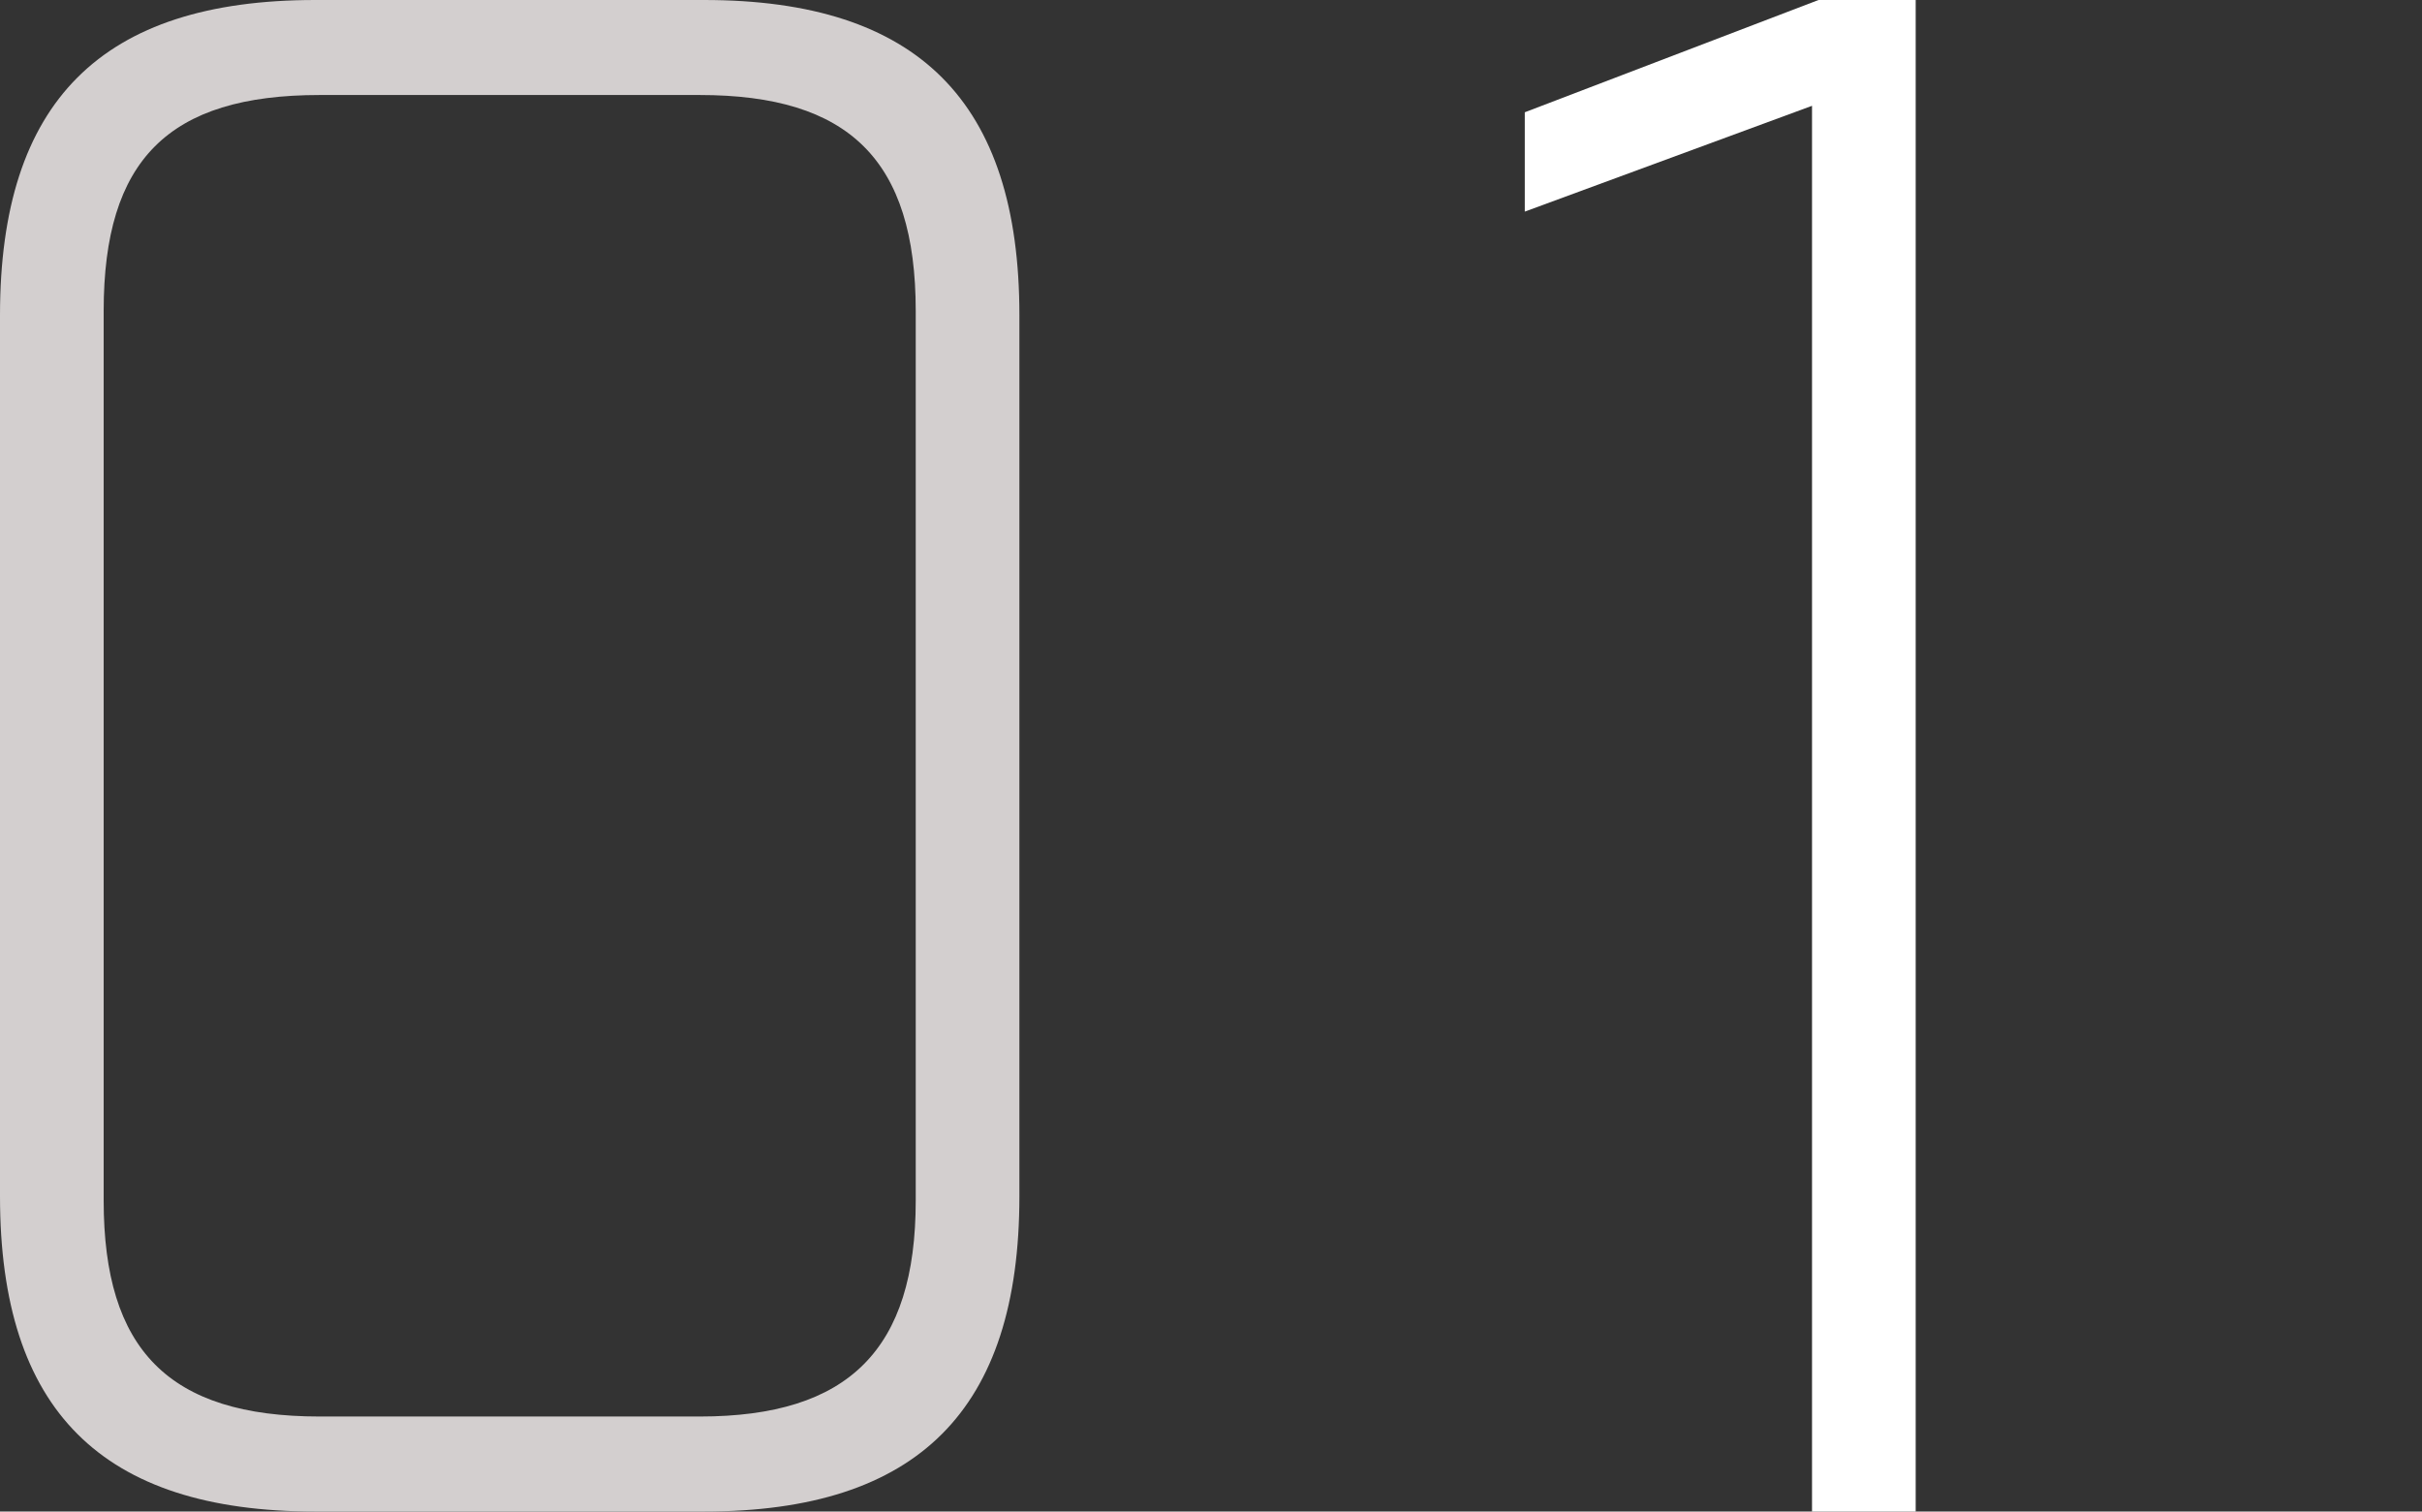
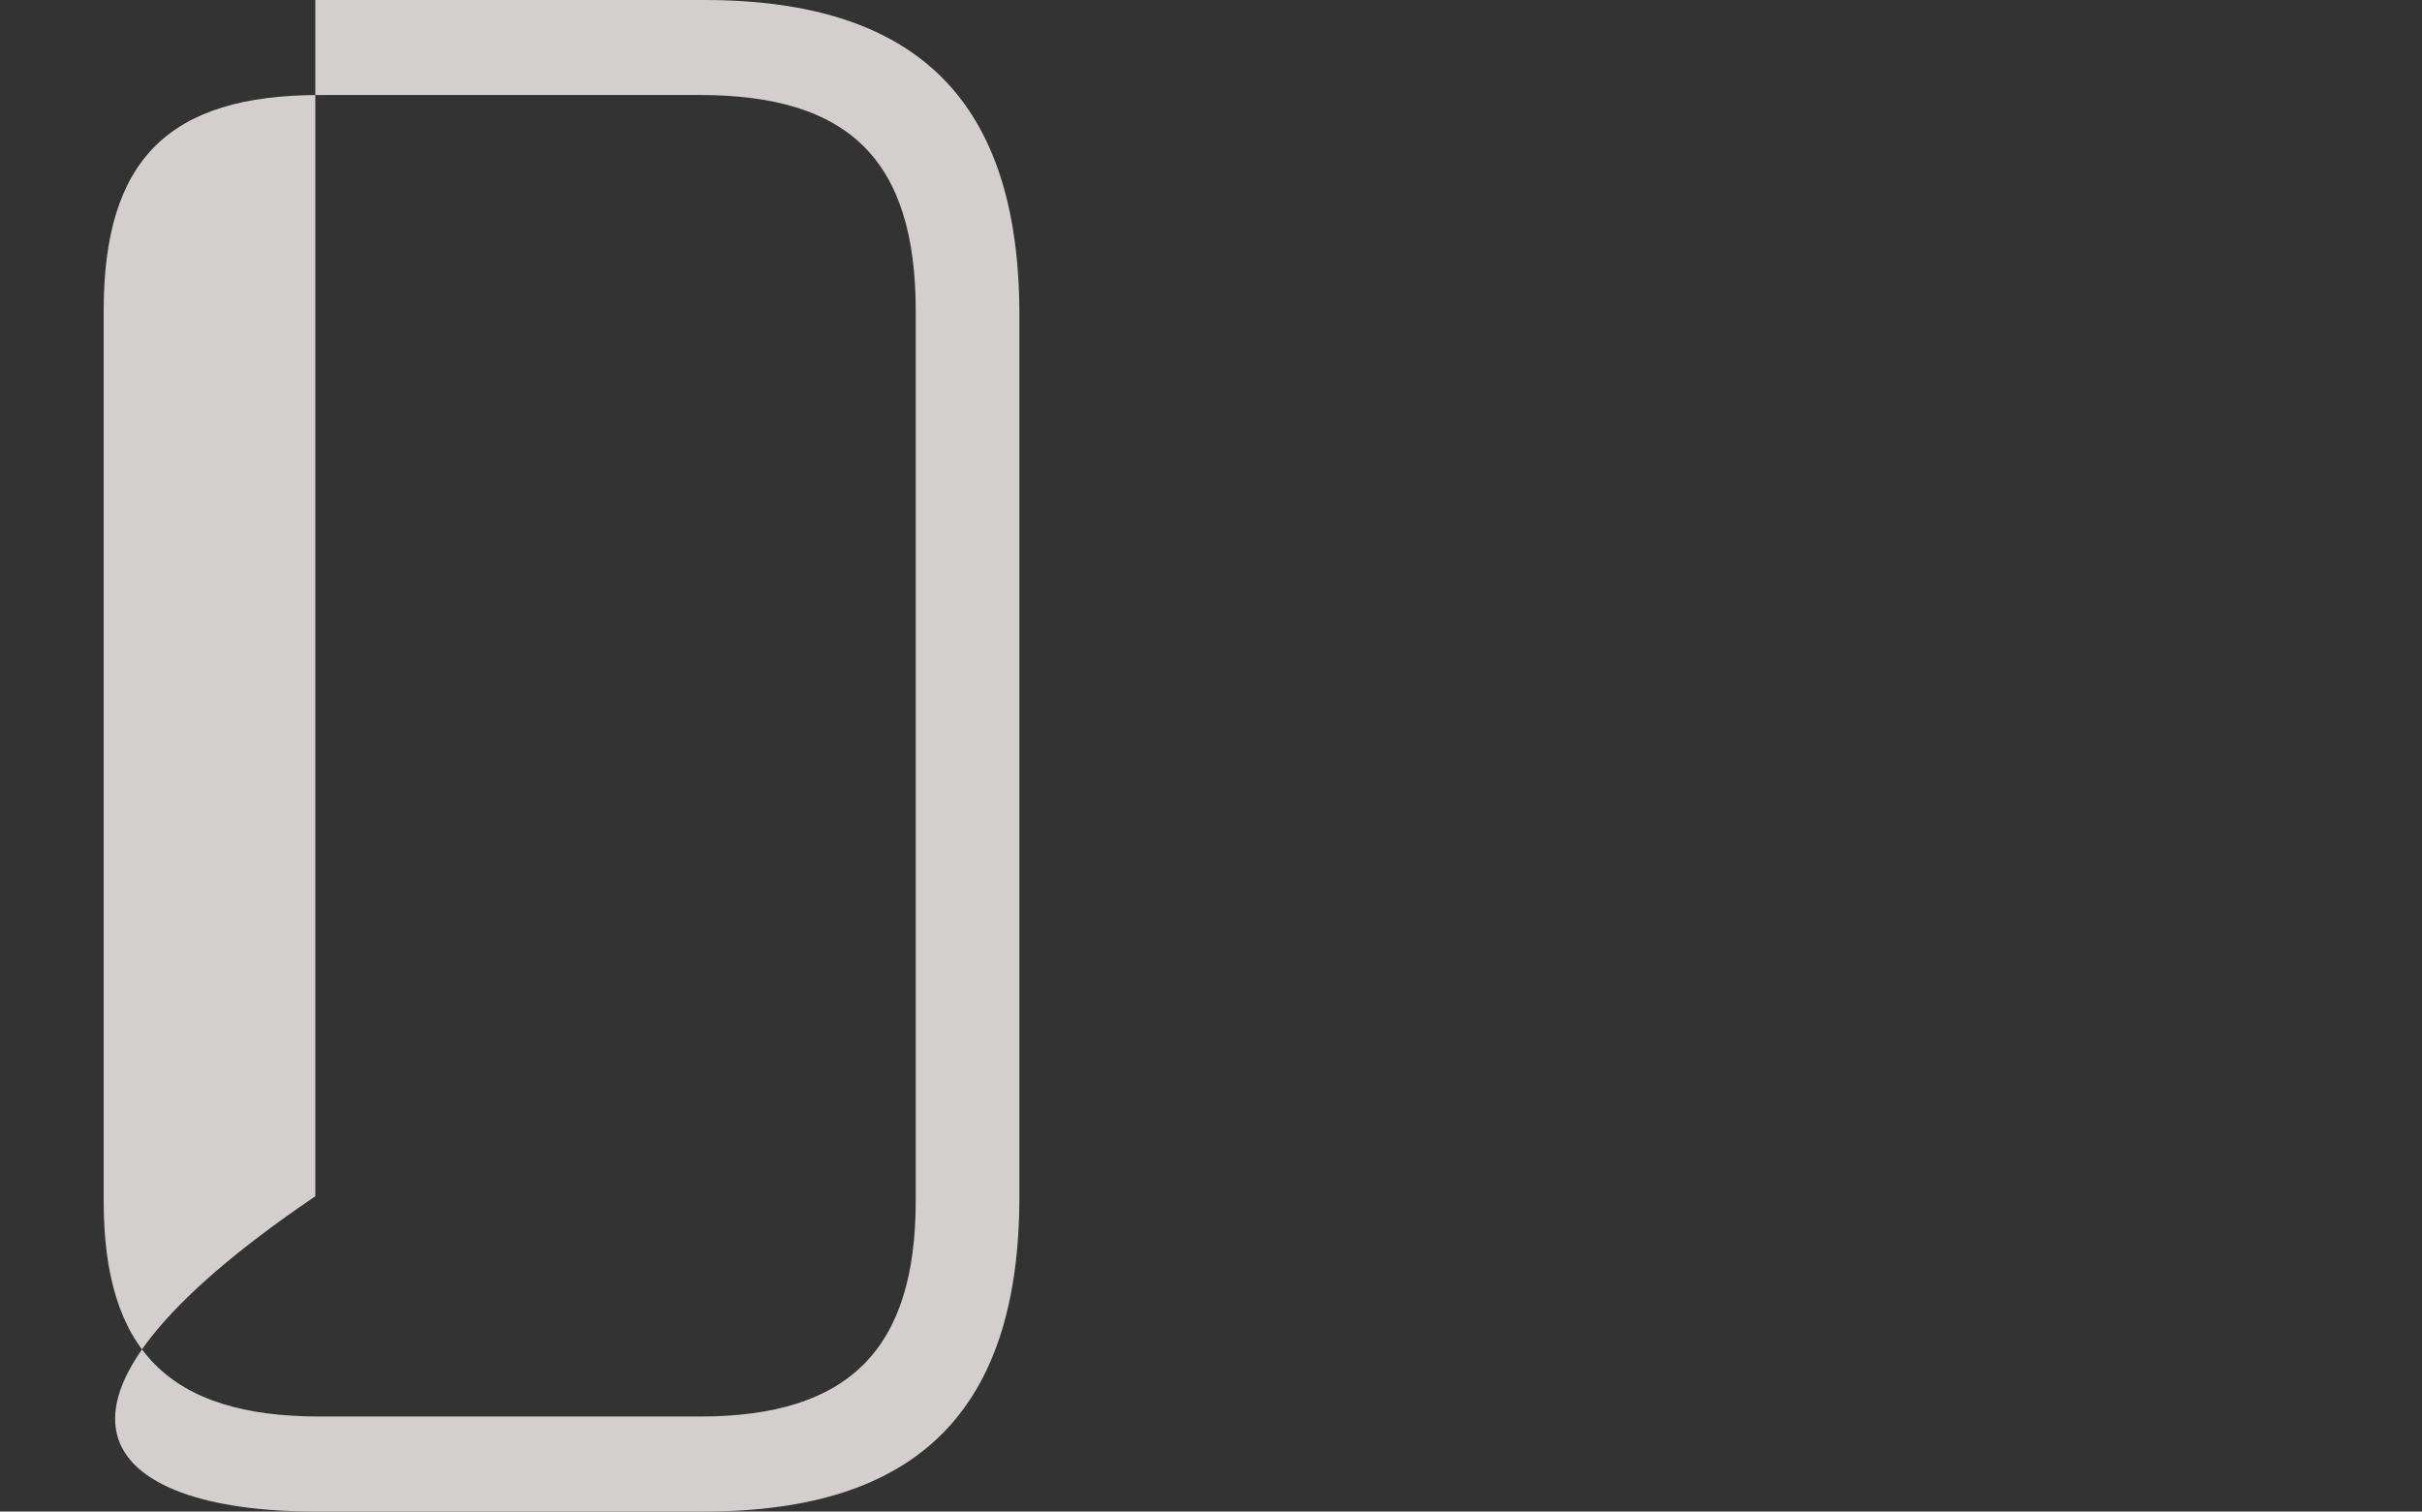
<svg xmlns="http://www.w3.org/2000/svg" viewBox="0 0 157 98" width="157" height="98">
  <rect x="0" y="0" width="157" height="98" fill="#333333" stroke="none" />
-   <path fill="#d3cfcf" d="M45.64,0H20.44C6.58,0,0,6.58,0,20.44V77.56C0,91.42,6.58,98,20.44,98h25.2c13.86,0,20.44-6.58,20.44-20.44V20.44C66.08,6.58,59.5,0,45.64,0ZM59.36,77.84c0,9.66-4.34,14-14,14H20.72c-9.8,0-14-4.34-14-14V20.16c0-9.8,4.2-14,14-14H45.36c9.66,0,14,4.2,14,14Z" />
-   <polygon fill="#fff" points="117.46 98 124.18 98 124.18 0 117.88 0 98.84 7.28 98.84 13.72 117.46 6.86 117.46 98" />
+   <path fill="#d3cfcf" d="M45.64,0H20.44V77.56C0,91.42,6.58,98,20.44,98h25.2c13.86,0,20.44-6.58,20.44-20.44V20.44C66.08,6.58,59.5,0,45.64,0ZM59.36,77.84c0,9.66-4.34,14-14,14H20.72c-9.8,0-14-4.34-14-14V20.16c0-9.8,4.2-14,14-14H45.36c9.66,0,14,4.2,14,14Z" />
</svg>